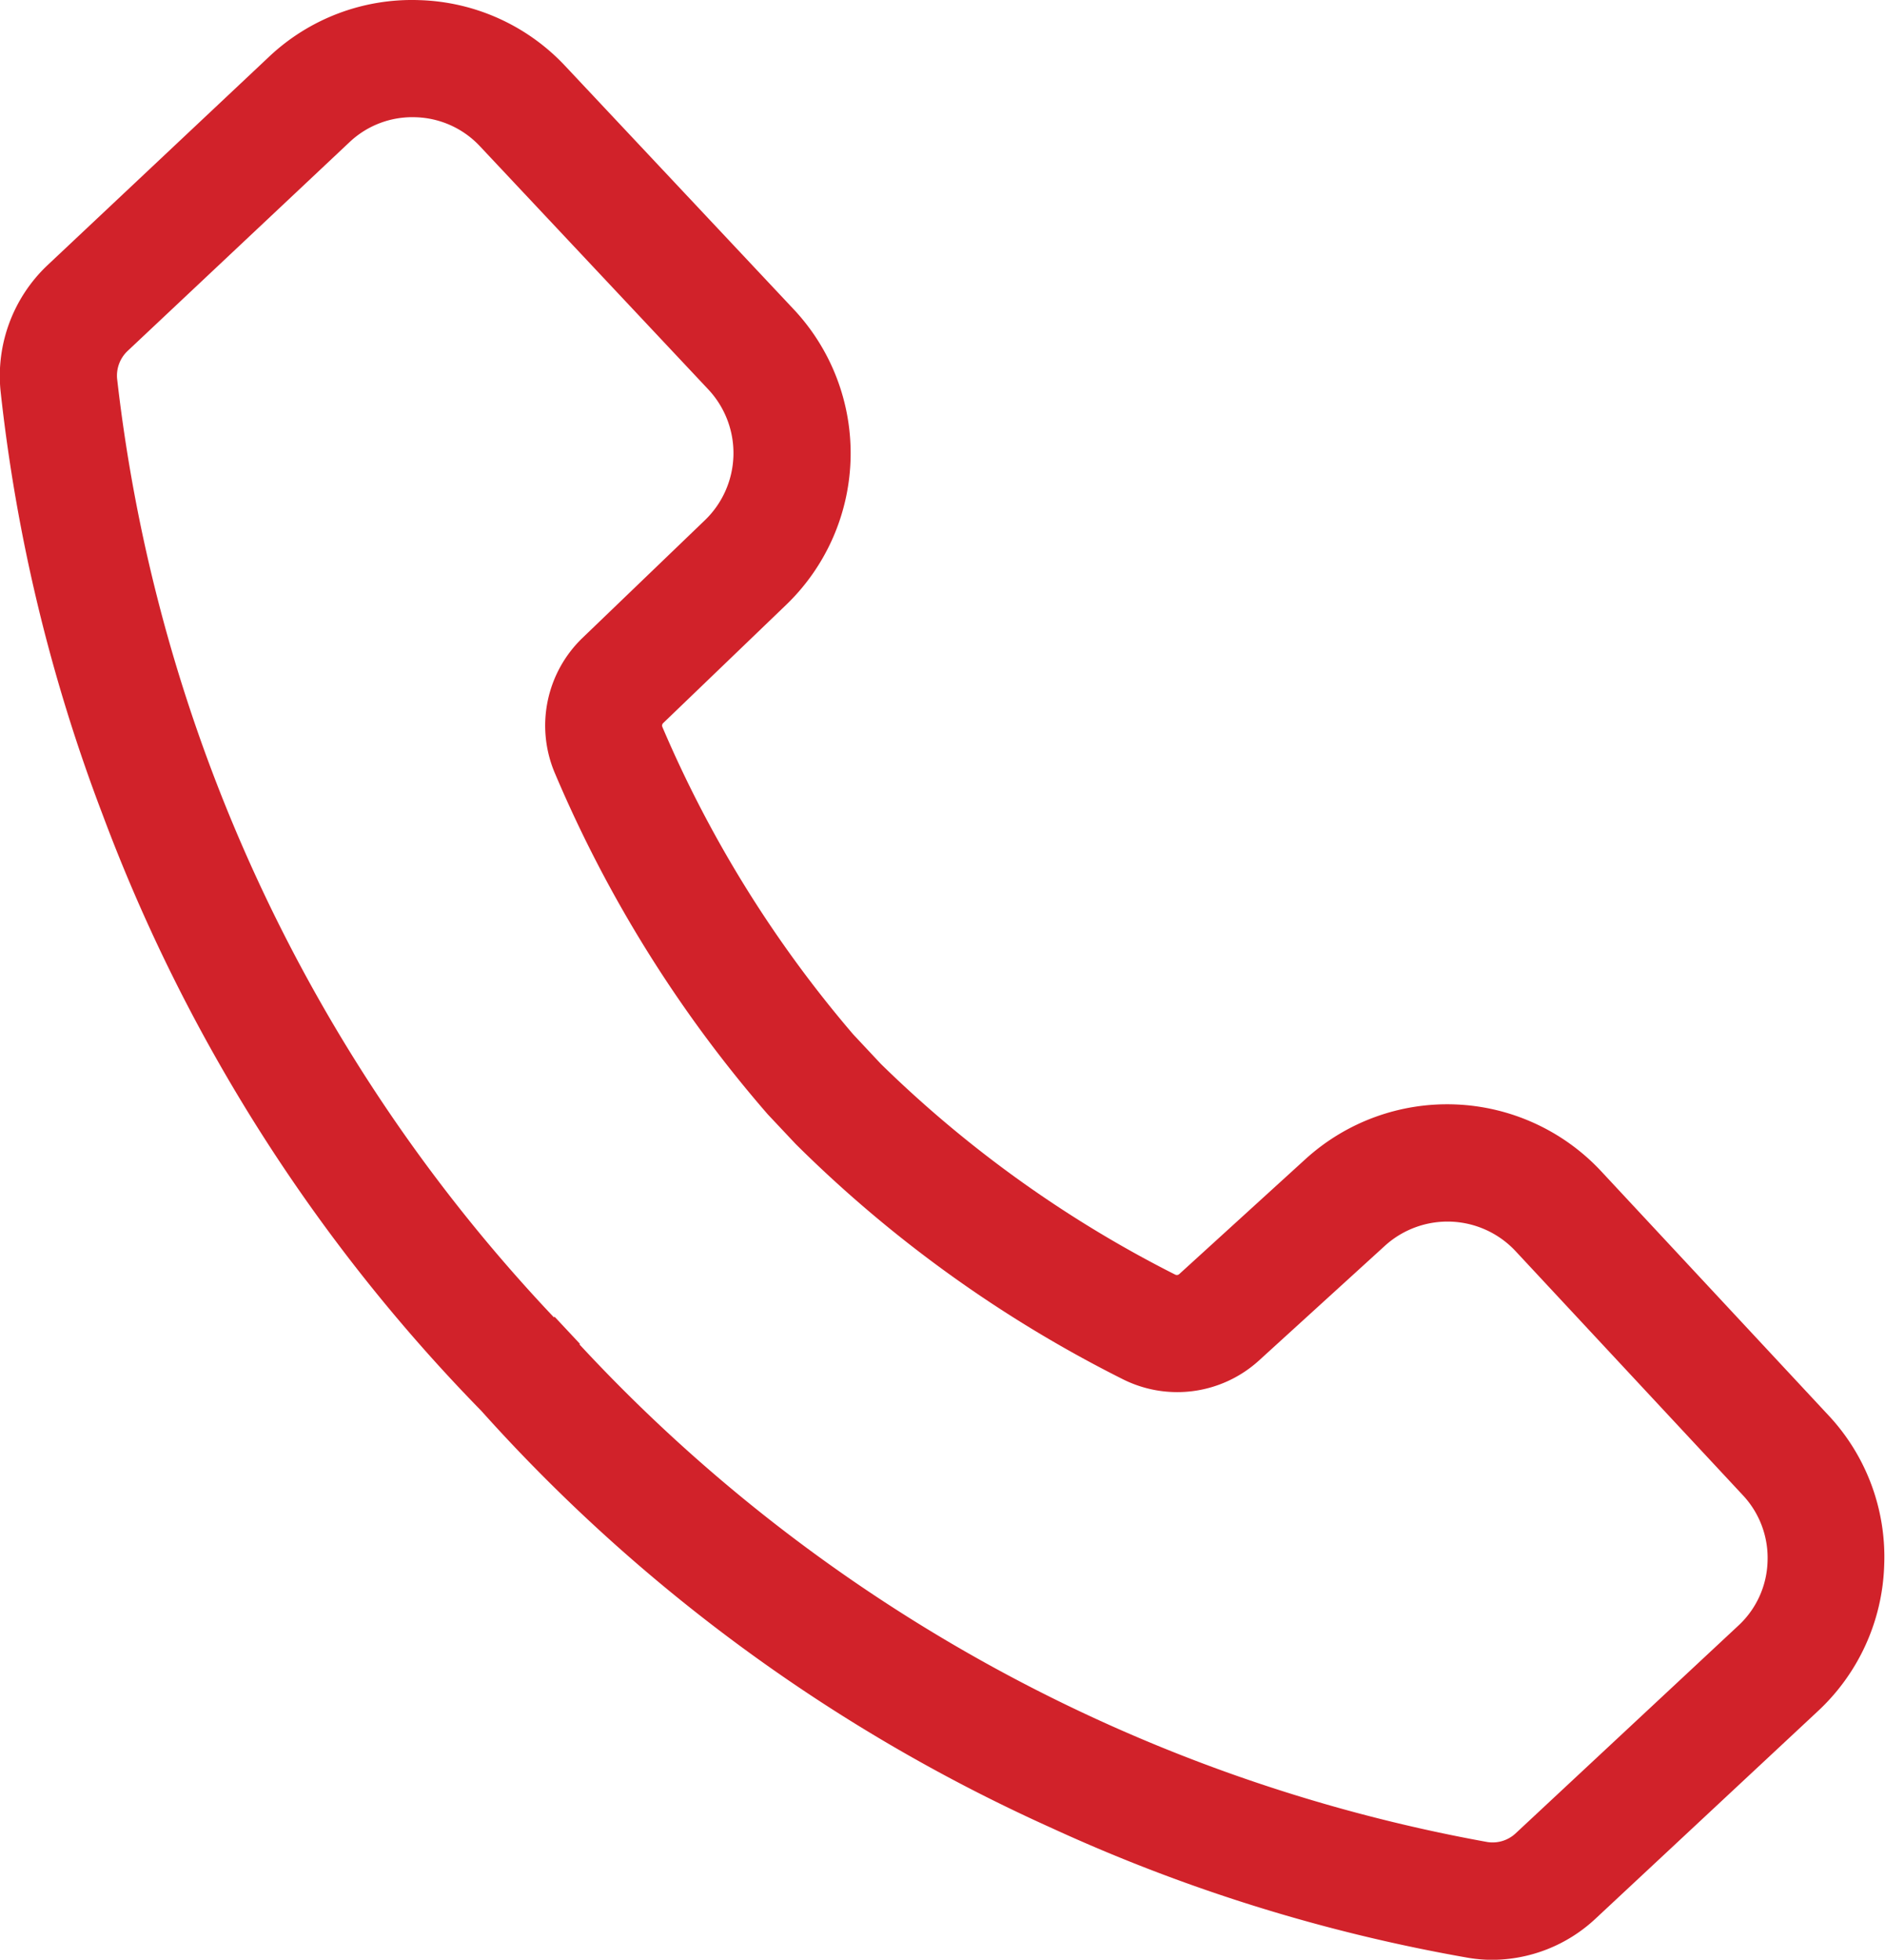
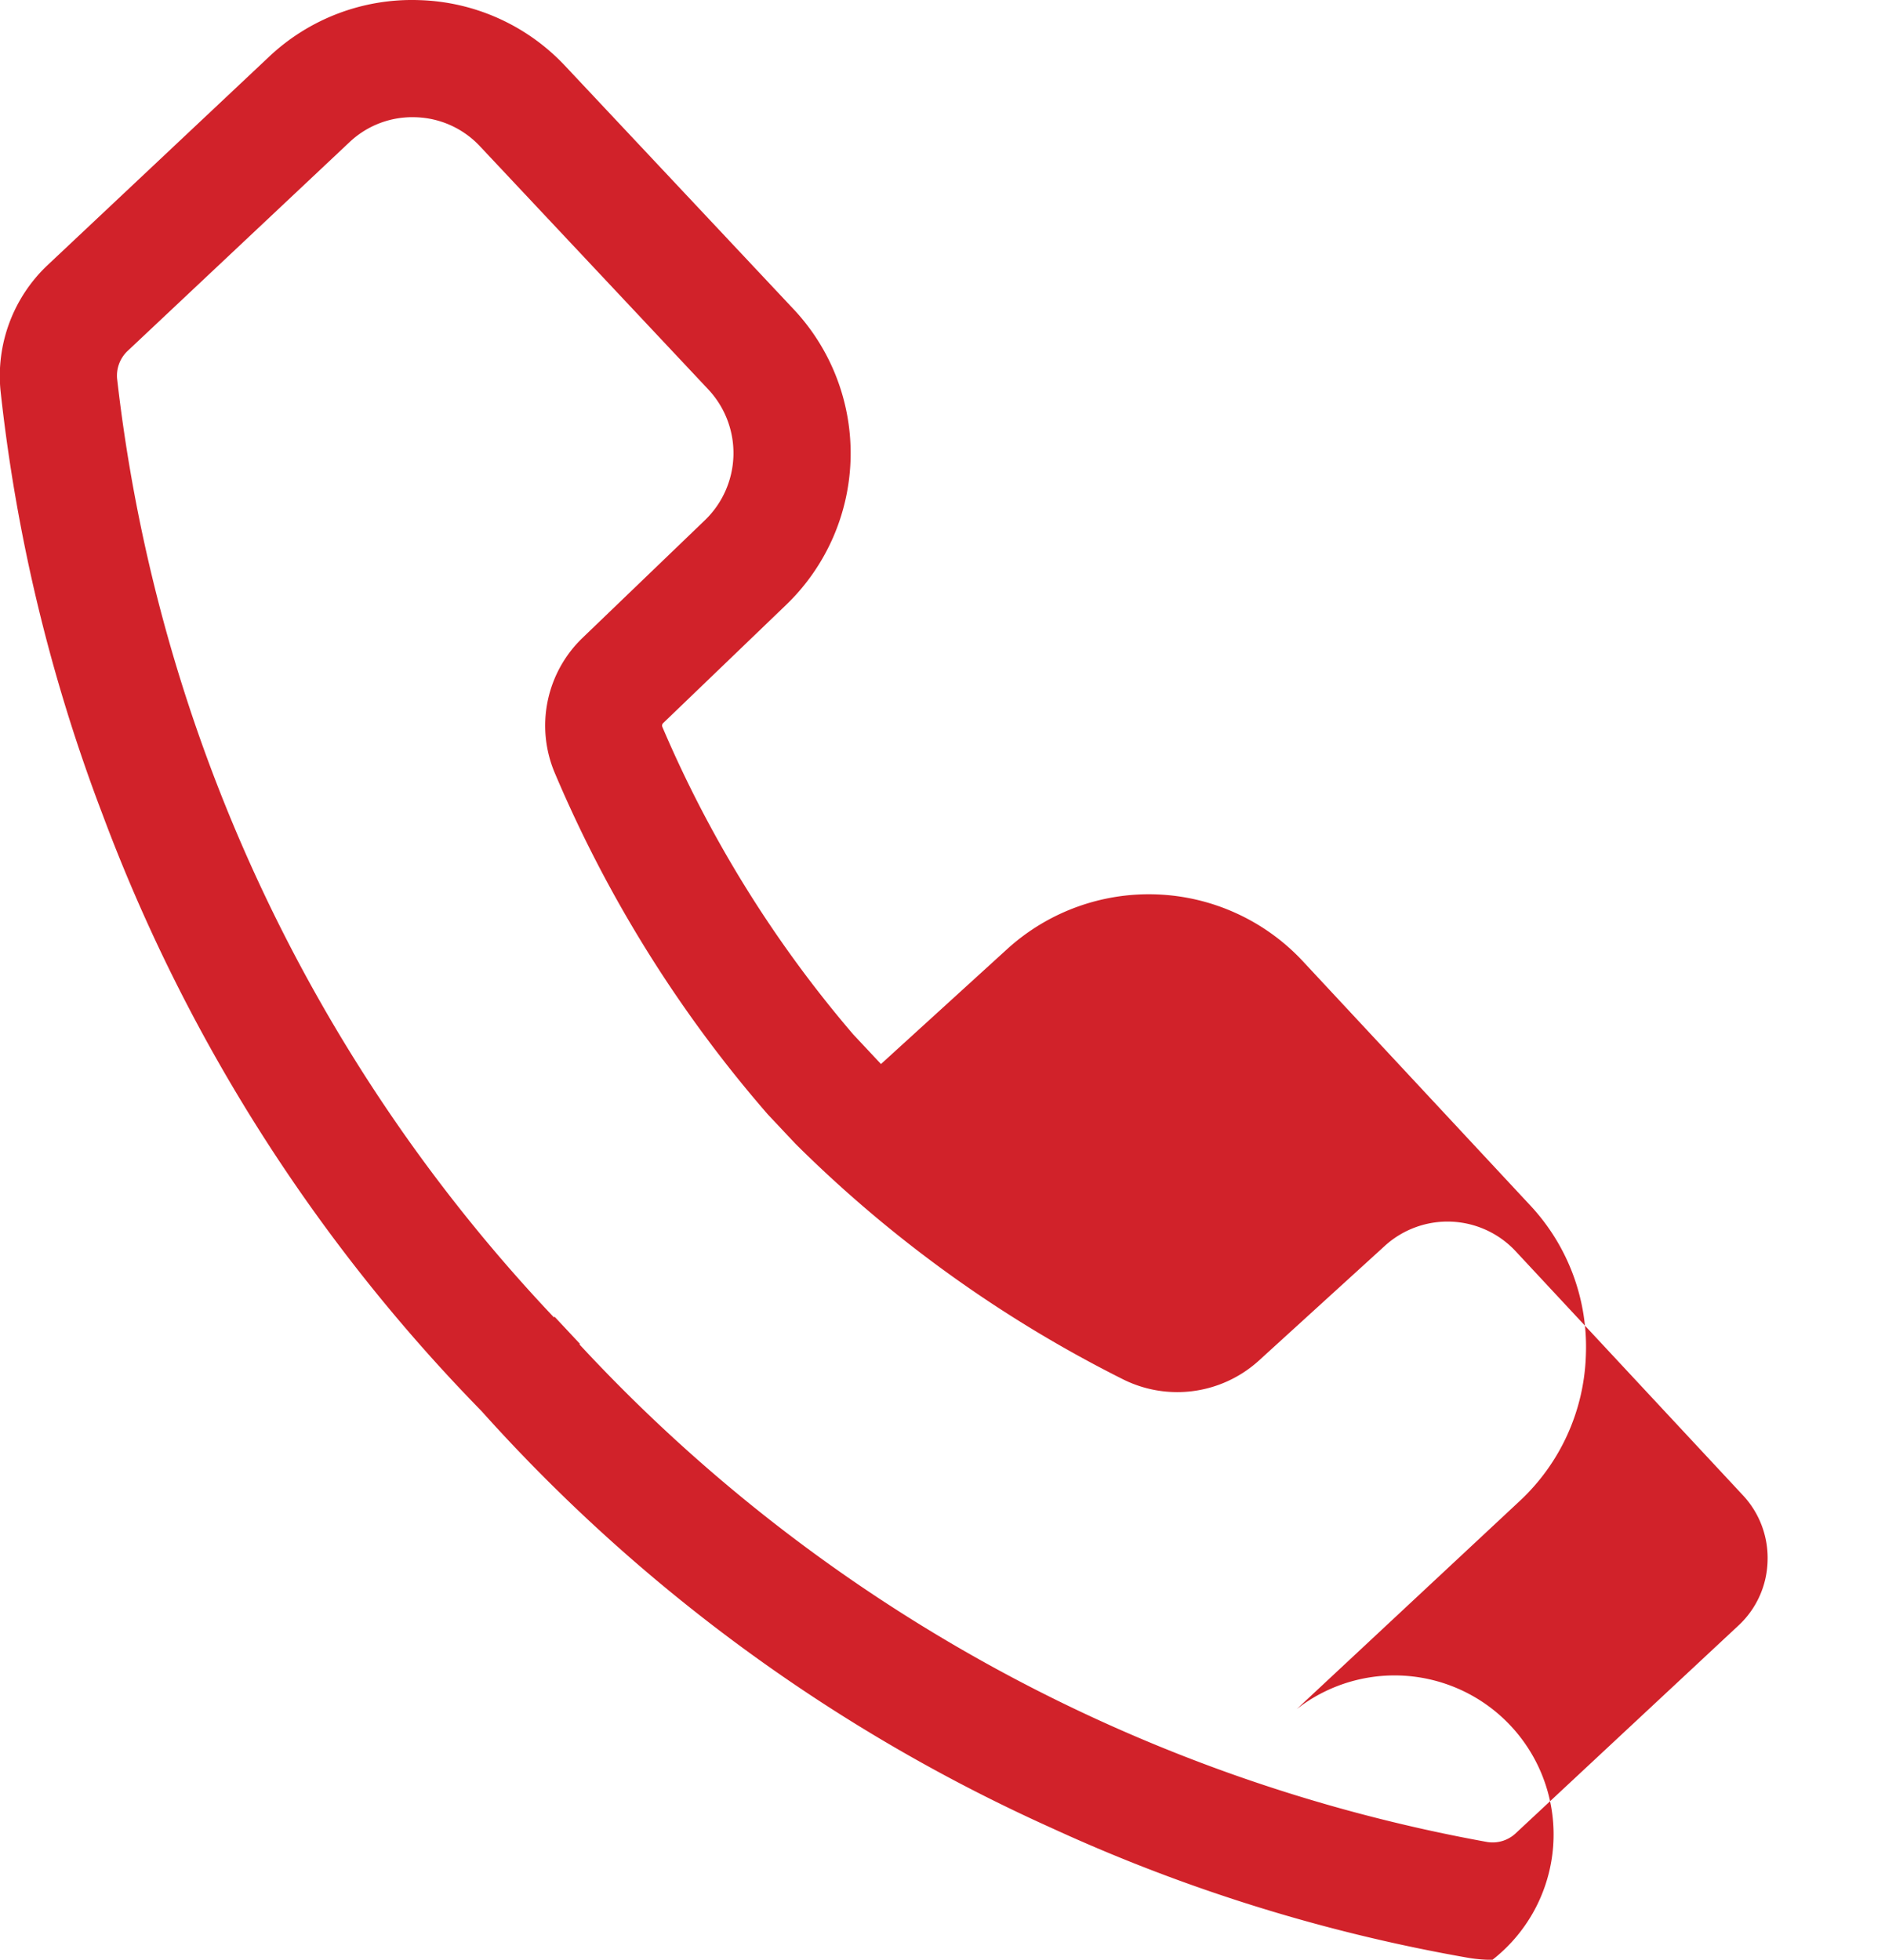
<svg xmlns="http://www.w3.org/2000/svg" width="16.195" height="16.834" viewBox="0 0 16.195 16.834">
-   <path id="Path_4070" data-name="Path 4070" d="M-7396.526,41.55a1.258,1.258,0,0,1-.205-.017,14.577,14.577,0,0,1-3.581-1.115,14.646,14.646,0,0,1-4.9-3.583,14.647,14.647,0,0,1-3.255-5.124,14.635,14.635,0,0,1-.877-3.645,1.309,1.309,0,0,1,.4-1.069l1.906-1.793a1.787,1.787,0,0,1,1.29-.488,1.789,1.789,0,0,1,1.257.567l1.964,2.091a1.807,1.807,0,0,1-.062,2.532l-1.06,1.019a.03.03,0,0,0-.008.035,10.216,10.216,0,0,0,1.64,2.641l.238.254a10.15,10.15,0,0,0,2.528,1.809.031.031,0,0,0,.035-.005l1.087-.99a1.809,1.809,0,0,1,2.531.1l1.956,2.1a1.779,1.779,0,0,1,.482,1.292,1.787,1.787,0,0,1-.572,1.255l-1.912,1.784A1.308,1.308,0,0,1-7396.526,41.55Zm-7.843-5.286a14.034,14.034,0,0,0,7.8,4.274.29.29,0,0,0,.242-.074l1.913-1.784a.782.782,0,0,0,.252-.553.787.787,0,0,0-.213-.569l-1.956-2.1a.8.8,0,0,0-1.115-.045l-1.087.99a1.043,1.043,0,0,1-1.179.154,10.939,10.939,0,0,1-2.8-2.015l-.239-.254a11,11,0,0,1-1.827-2.925,1.045,1.045,0,0,1,.232-1.166l1.06-1.019a.8.8,0,0,0,.026-1.115l-1.964-2.091a.787.787,0,0,0-.555-.25.785.785,0,0,0-.567.215l-1.906,1.793a.292.292,0,0,0-.09.237,14.039,14.039,0,0,0,3.753,8.064l.006-.005.217.232Z" transform="translate(7409.348 -24.715)" fill="#d1222a" />
+   <path id="Path_4070" data-name="Path 4070" d="M-7396.526,41.55a1.258,1.258,0,0,1-.205-.017,14.577,14.577,0,0,1-3.581-1.115,14.646,14.646,0,0,1-4.9-3.583,14.647,14.647,0,0,1-3.255-5.124,14.635,14.635,0,0,1-.877-3.645,1.309,1.309,0,0,1,.4-1.069l1.906-1.793a1.787,1.787,0,0,1,1.29-.488,1.789,1.789,0,0,1,1.257.567l1.964,2.091a1.807,1.807,0,0,1-.062,2.532l-1.06,1.019a.03.03,0,0,0-.008.035,10.216,10.216,0,0,0,1.64,2.641l.238.254l1.087-.99a1.809,1.809,0,0,1,2.531.1l1.956,2.1a1.779,1.779,0,0,1,.482,1.292,1.787,1.787,0,0,1-.572,1.255l-1.912,1.784A1.308,1.308,0,0,1-7396.526,41.55Zm-7.843-5.286a14.034,14.034,0,0,0,7.8,4.274.29.29,0,0,0,.242-.074l1.913-1.784a.782.782,0,0,0,.252-.553.787.787,0,0,0-.213-.569l-1.956-2.1a.8.8,0,0,0-1.115-.045l-1.087.99a1.043,1.043,0,0,1-1.179.154,10.939,10.939,0,0,1-2.8-2.015l-.239-.254a11,11,0,0,1-1.827-2.925,1.045,1.045,0,0,1,.232-1.166l1.06-1.019a.8.8,0,0,0,.026-1.115l-1.964-2.091a.787.787,0,0,0-.555-.25.785.785,0,0,0-.567.215l-1.906,1.793a.292.292,0,0,0-.09.237,14.039,14.039,0,0,0,3.753,8.064l.006-.005.217.232Z" transform="translate(7409.348 -24.715)" fill="#d1222a" />
</svg>